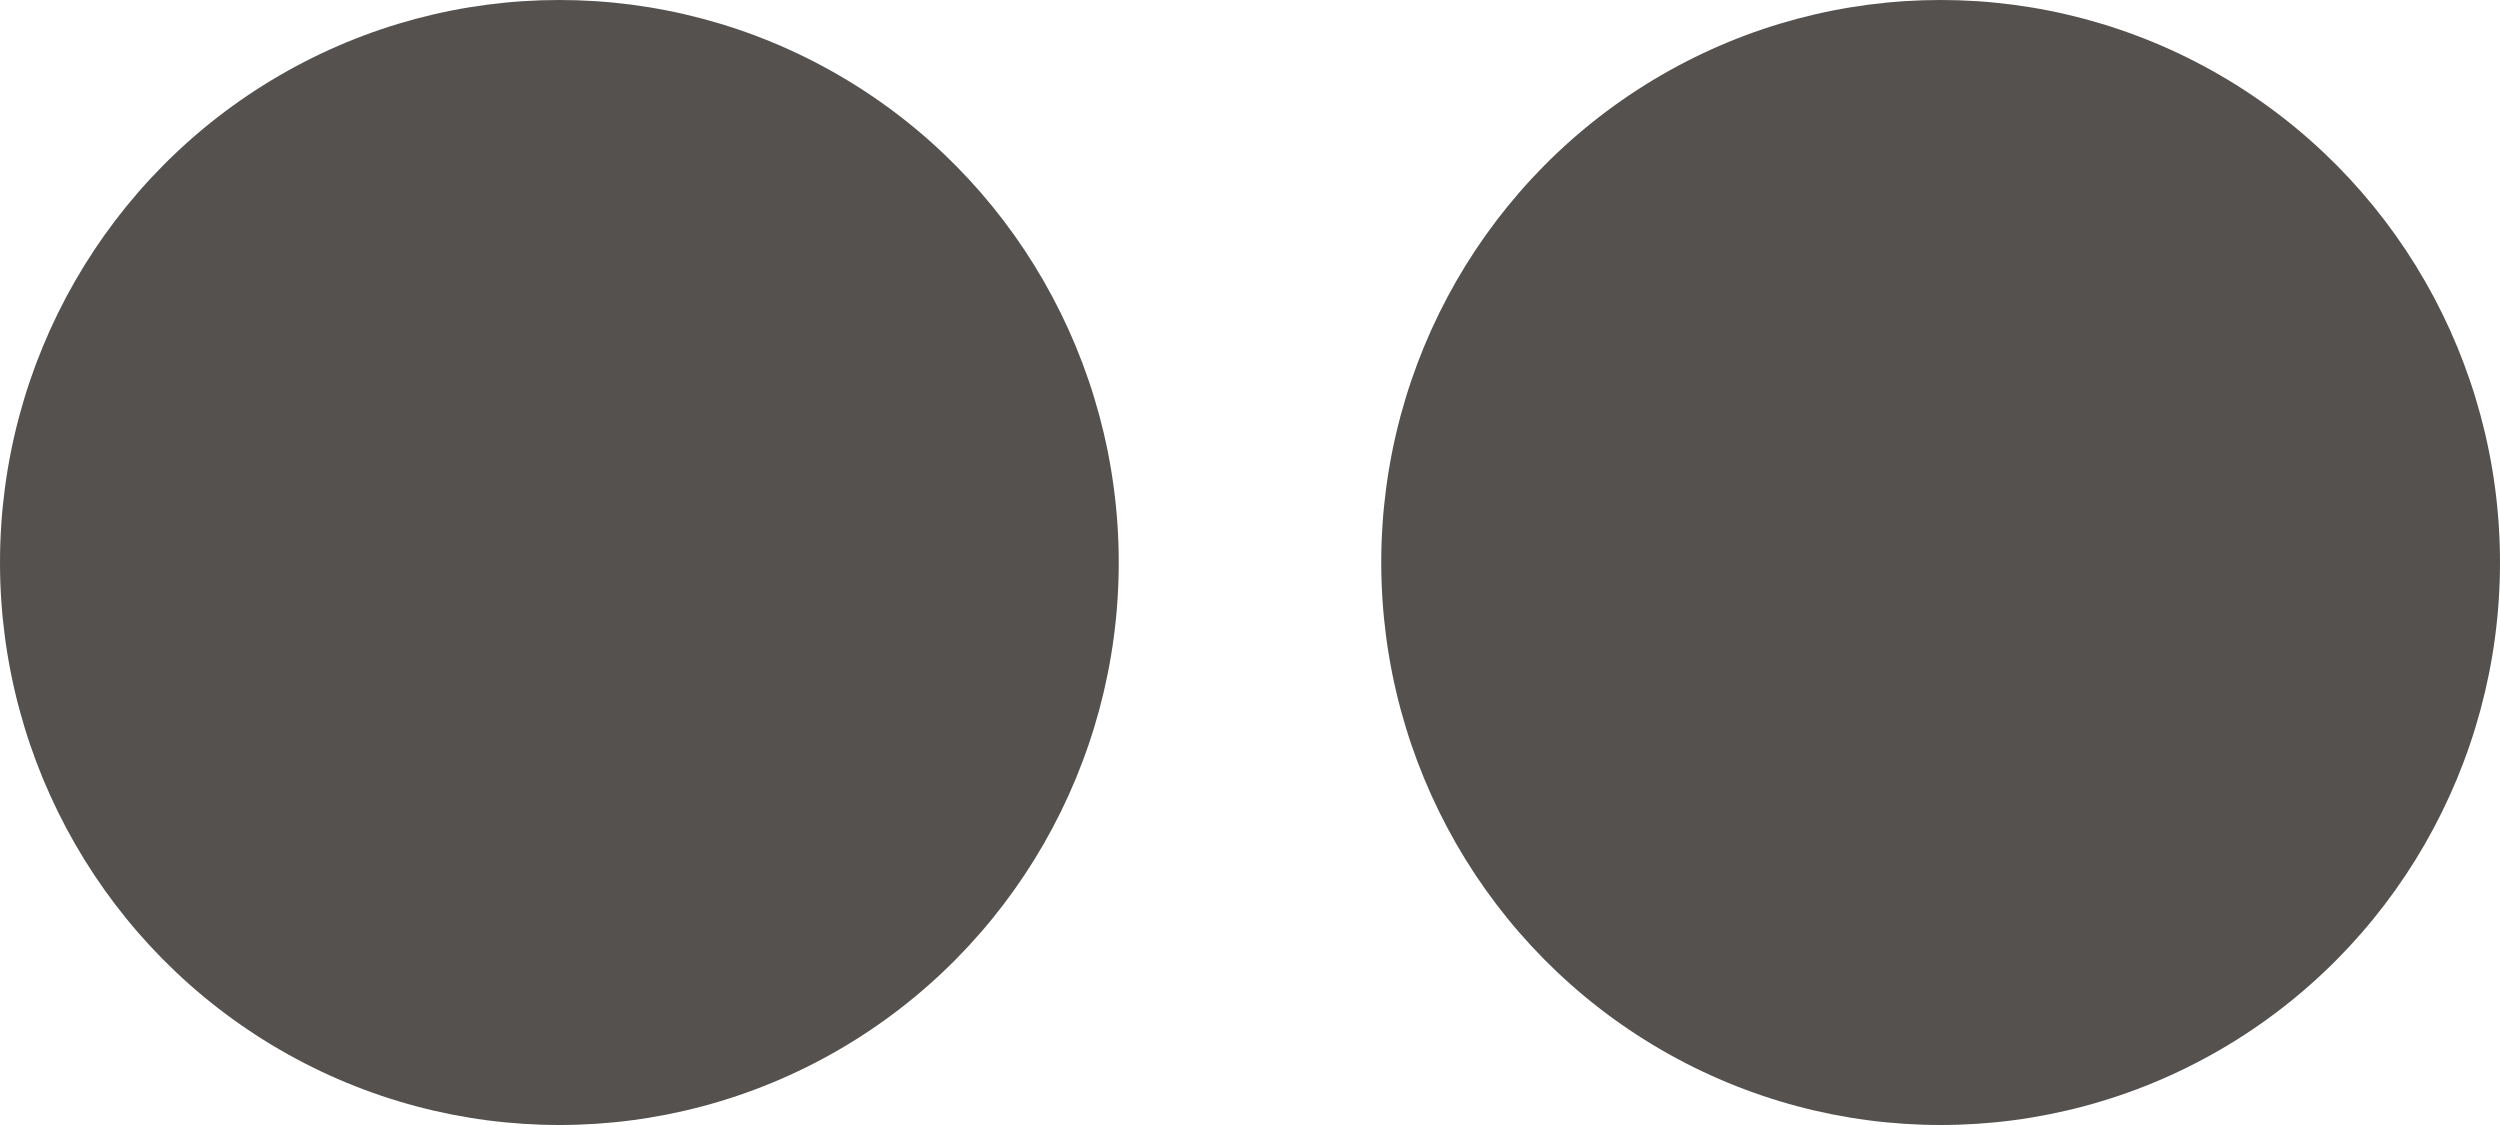
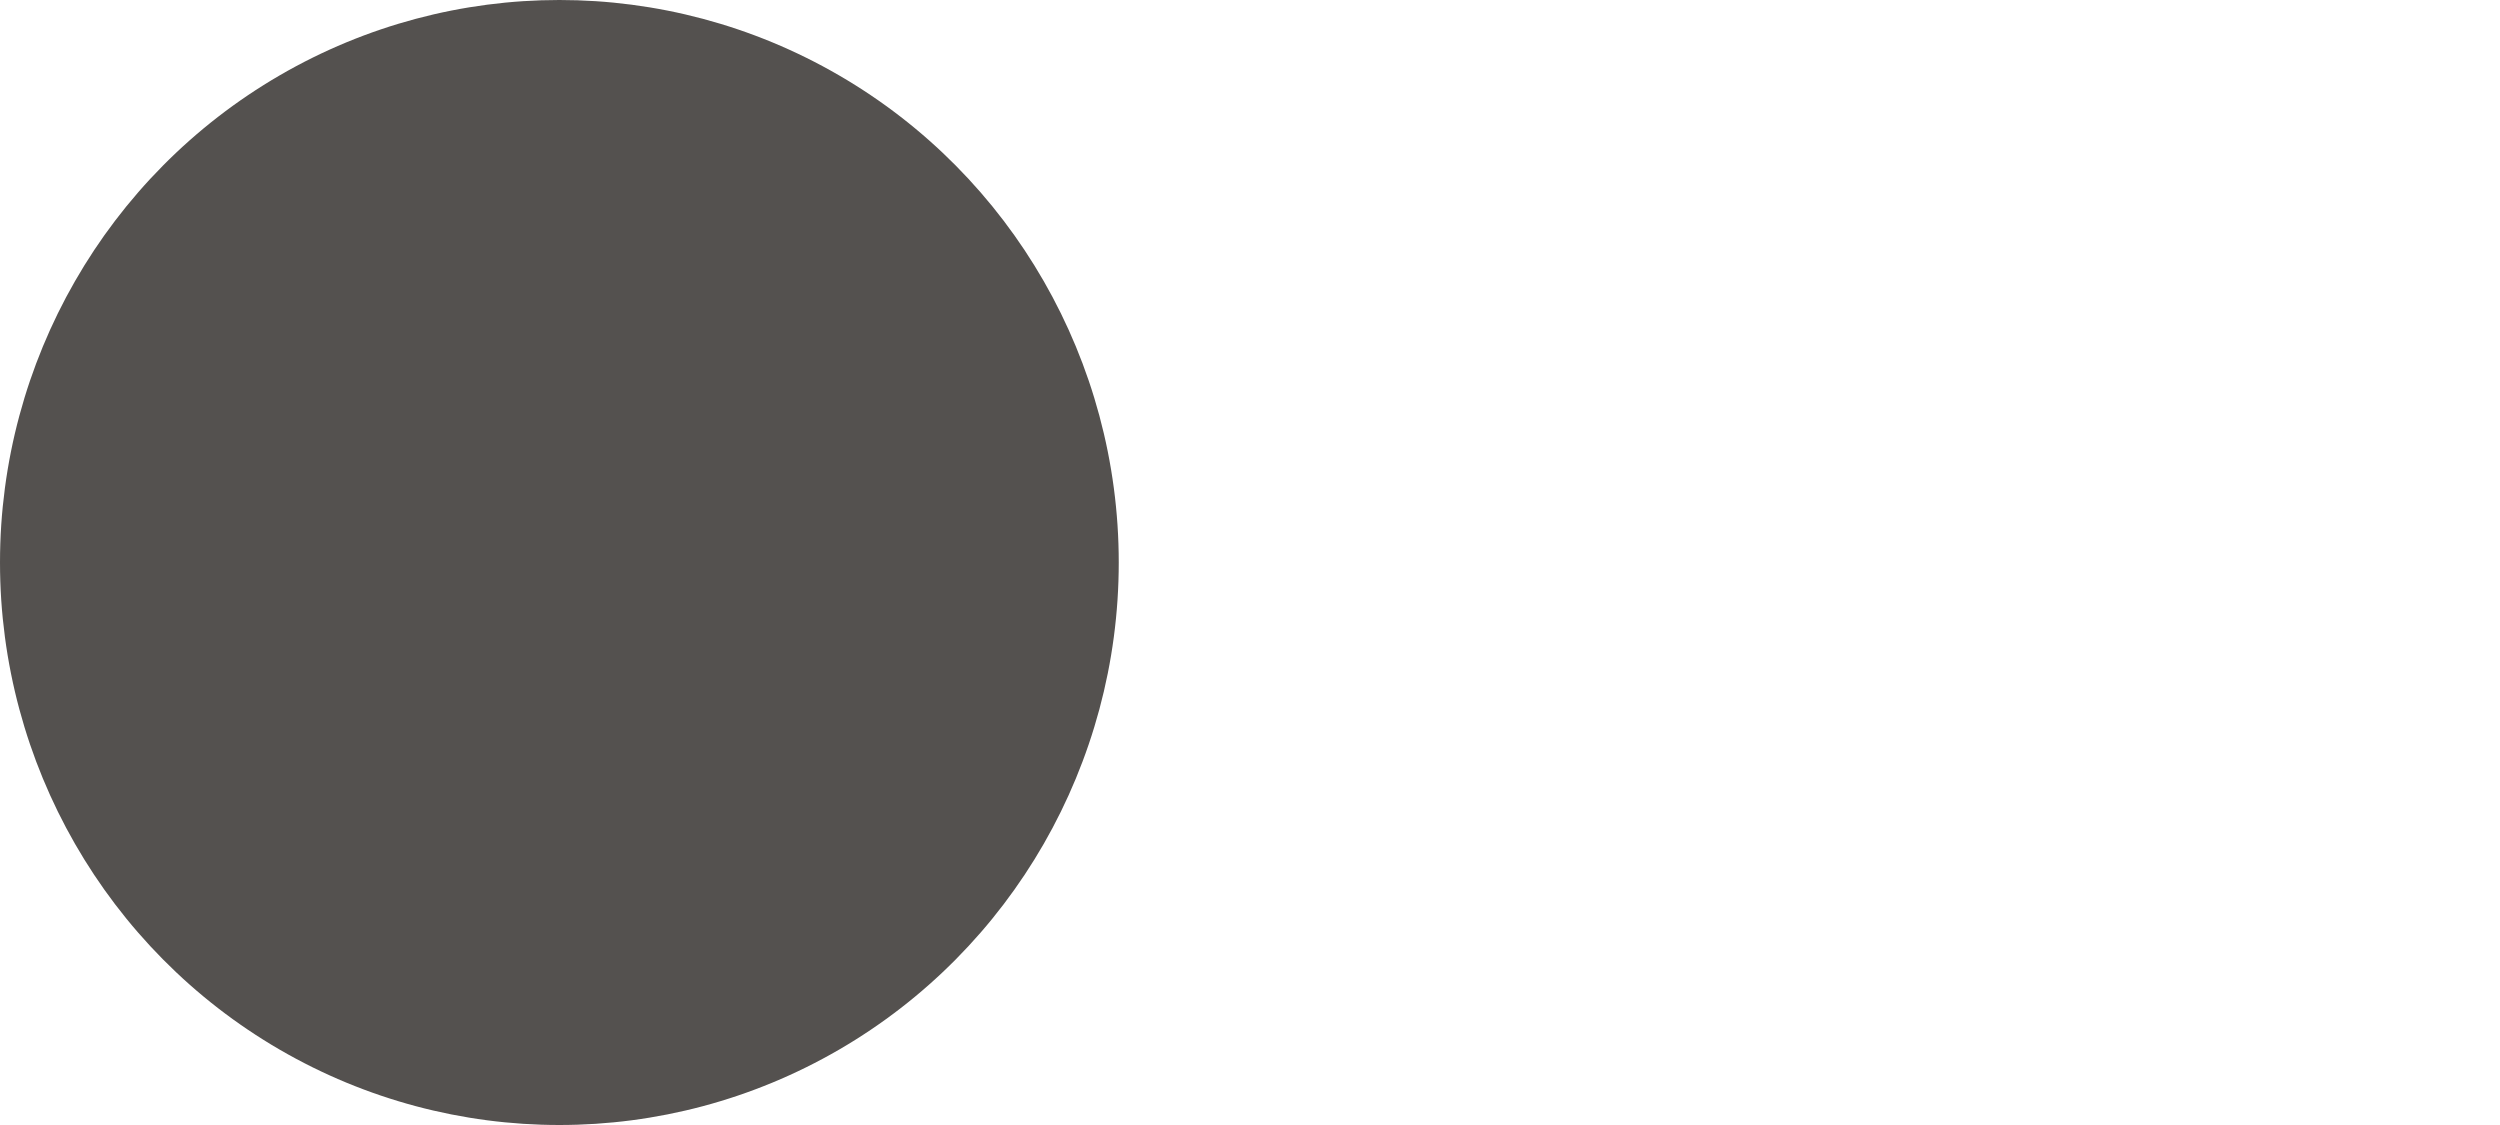
<svg xmlns="http://www.w3.org/2000/svg" version="1.1" id="Layer_1" x="0px" y="0px" width="20px" height="9px" viewBox="0 0 20 9" style="enable-background:new 0 0 20 9;" xml:space="preserve">
  <style type="text/css">
	.st0{fill-rule:evenodd;clip-rule:evenodd;fill:#54514F;}
</style>
  <g>
-     <ellipse class="st0" cx="15.525" cy="4.5" rx="4.475" ry="4.5" />
-   </g>
+     </g>
  <g>
    <ellipse class="st0" cx="4.475" cy="4.5" rx="4.475" ry="4.5" />
  </g>
</svg>